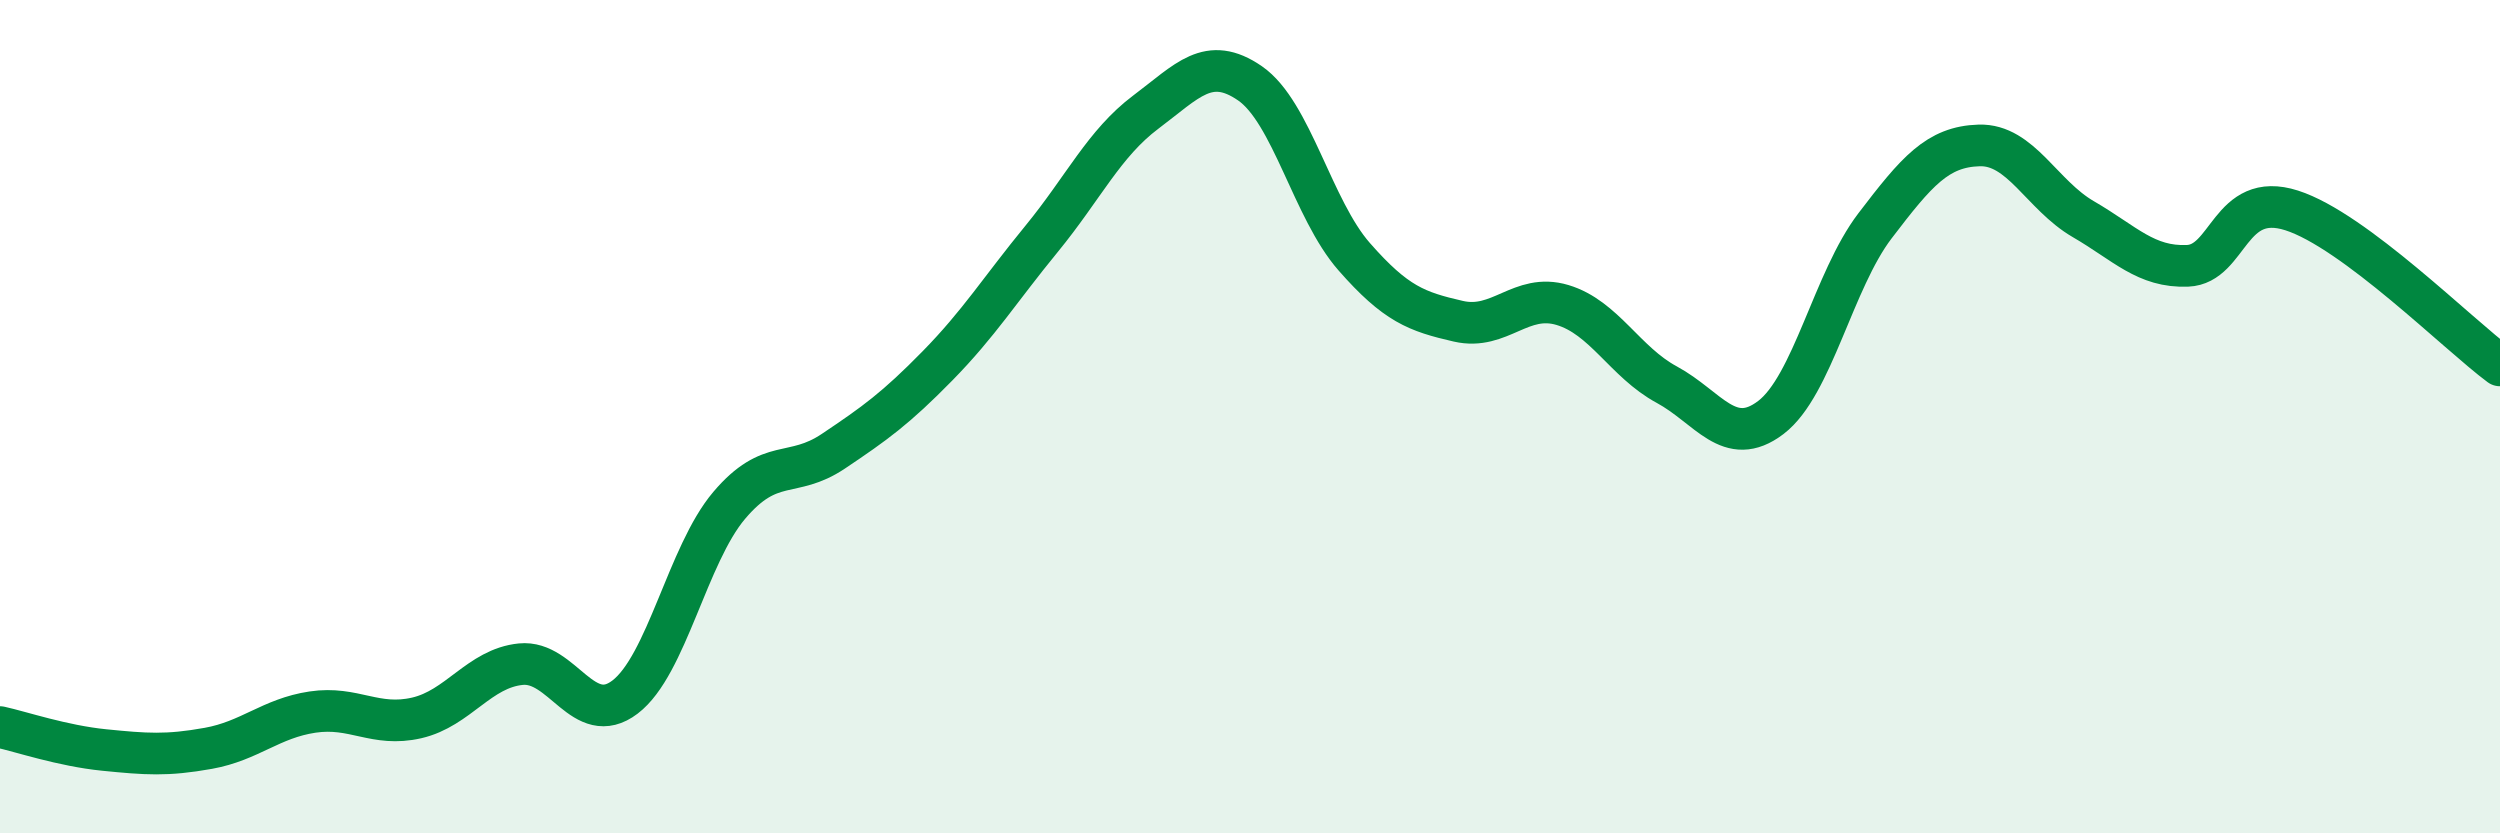
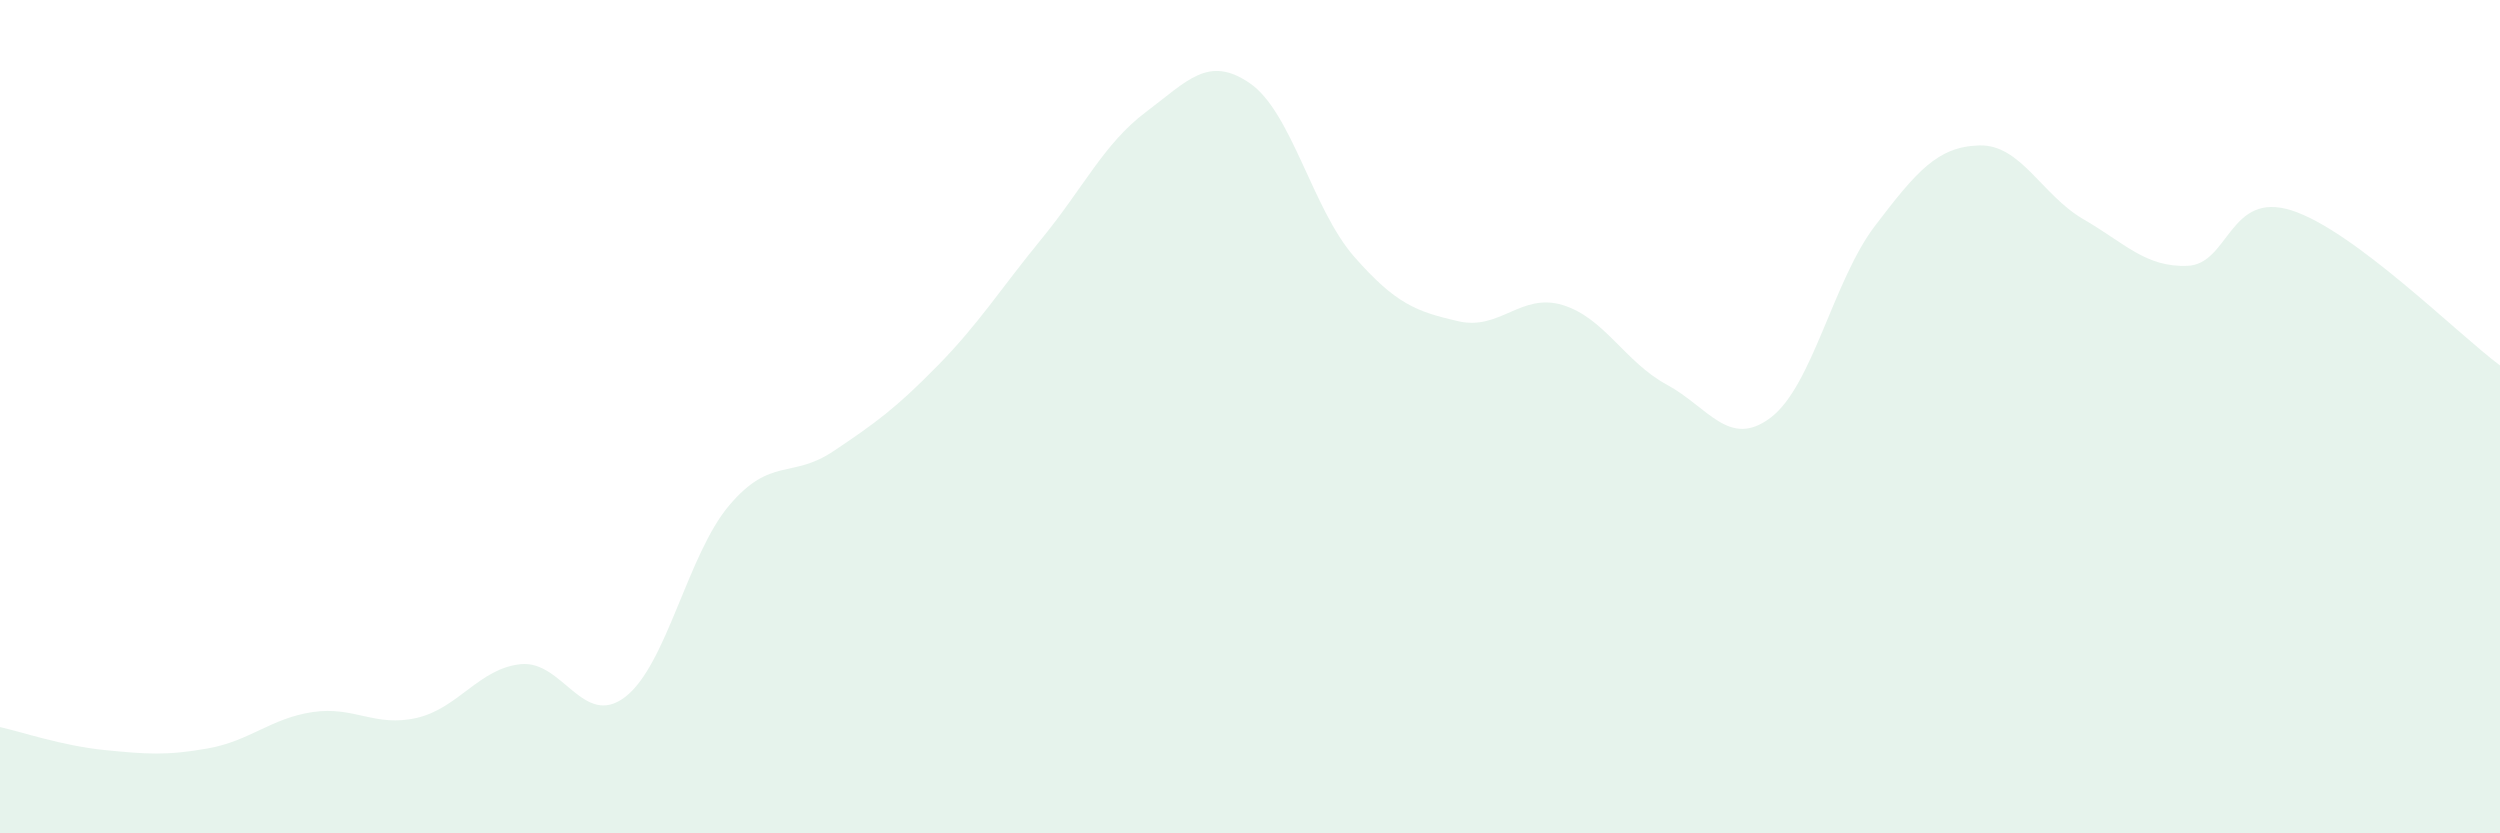
<svg xmlns="http://www.w3.org/2000/svg" width="60" height="20" viewBox="0 0 60 20">
  <path d="M 0,17.45 C 0.5,17.56 1.5,17.9 2.5,18 C 3.5,18.1 4,18.14 5,17.96 C 6,17.78 6.5,17.24 7.5,17.09 C 8.5,16.94 9,17.46 10,17.23 C 11,17 11.5,16.04 12.5,15.94 C 13.5,15.84 14,17.49 15,16.73 C 16,15.97 16.5,13.31 17.5,12.13 C 18.5,10.95 19,11.5 20,10.83 C 21,10.16 21.5,9.8 22.5,8.78 C 23.5,7.76 24,6.95 25,5.73 C 26,4.51 26.5,3.44 27.5,2.69 C 28.5,1.94 29,1.31 30,2 C 31,2.69 31.5,5.02 32.5,6.16 C 33.5,7.3 34,7.48 35,7.71 C 36,7.94 36.5,7.02 37.5,7.32 C 38.5,7.62 39,8.69 40,9.23 C 41,9.77 41.5,10.78 42.5,10.02 C 43.5,9.26 44,6.73 45,5.42 C 46,4.11 46.5,3.52 47.5,3.49 C 48.5,3.46 49,4.68 50,5.26 C 51,5.84 51.5,6.42 52.5,6.38 C 53.5,6.34 53.5,4.57 55,5.05 C 56.5,5.53 59,8.03 60,8.77L60 20L0 20Z" fill="#008740" opacity="0.1" stroke-linecap="round" stroke-linejoin="round" />
-   <path d="M 0,17.45 C 0.5,17.56 1.5,17.9 2.5,18 C 3.5,18.1 4,18.14 5,17.96 C 6,17.78 6.5,17.24 7.5,17.09 C 8.5,16.94 9,17.46 10,17.23 C 11,17 11.5,16.04 12.5,15.94 C 13.5,15.84 14,17.49 15,16.73 C 16,15.97 16.5,13.31 17.5,12.13 C 18.5,10.95 19,11.5 20,10.83 C 21,10.16 21.5,9.8 22.5,8.78 C 23.5,7.76 24,6.95 25,5.73 C 26,4.51 26.5,3.44 27.5,2.69 C 28.5,1.94 29,1.31 30,2 C 31,2.69 31.5,5.02 32.5,6.16 C 33.5,7.3 34,7.48 35,7.71 C 36,7.94 36.5,7.02 37.5,7.32 C 38.5,7.62 39,8.69 40,9.23 C 41,9.77 41.5,10.78 42.5,10.02 C 43.5,9.26 44,6.73 45,5.42 C 46,4.11 46.5,3.52 47.5,3.49 C 48.5,3.46 49,4.68 50,5.26 C 51,5.84 51.5,6.42 52.5,6.38 C 53.5,6.34 53.5,4.57 55,5.05 C 56.5,5.53 59,8.03 60,8.77" stroke="#008740" stroke-width="1" fill="none" stroke-linecap="round" stroke-linejoin="round" />
</svg>